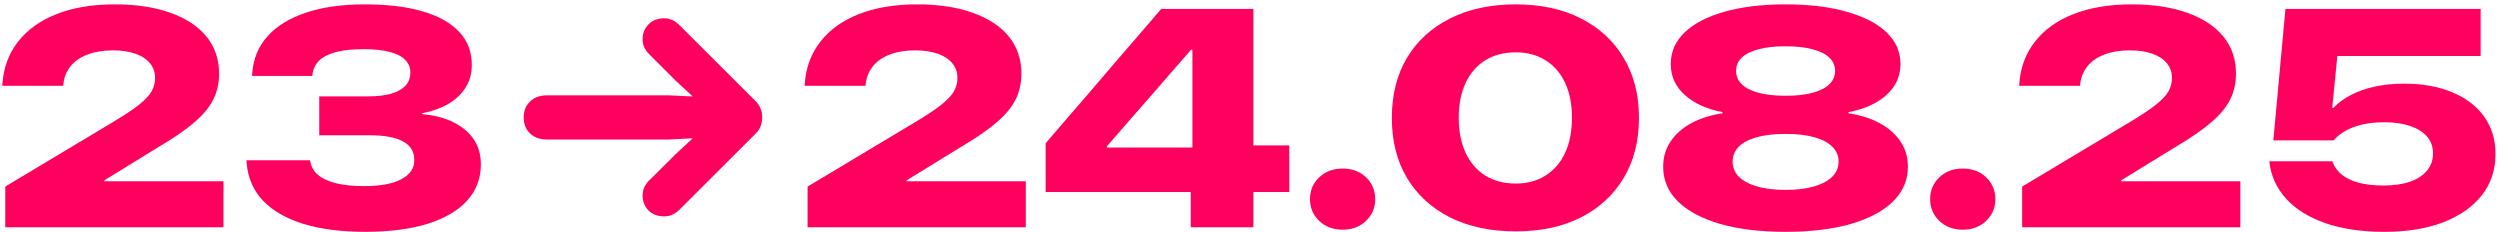
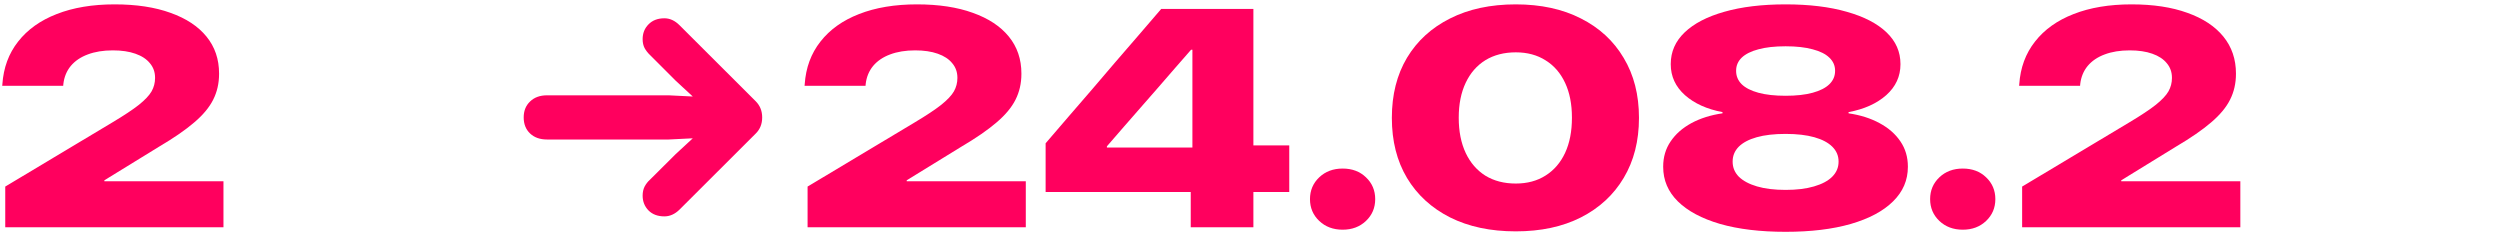
<svg xmlns="http://www.w3.org/2000/svg" width="484" height="45" viewBox="0 0 484 45" fill="none">
-   <path d="M461.621 44.879C457.168 44.879 453.34 44.312 450.137 43.18C446.934 42.047 444.424 40.484 442.607 38.492C440.791 36.48 439.717 34.185 439.385 31.607L439.355 31.227H451.543L451.602 31.402C451.934 32.32 452.52 33.121 453.359 33.805C454.219 34.488 455.322 35.016 456.67 35.387C458.018 35.738 459.609 35.914 461.445 35.914C463.438 35.914 465.146 35.67 466.572 35.182C467.998 34.674 469.092 33.961 469.854 33.043C470.635 32.125 471.025 31.021 471.025 29.732V29.674C471.025 28.404 470.645 27.33 469.883 26.451C469.121 25.553 468.027 24.869 466.602 24.4C465.195 23.912 463.525 23.668 461.592 23.668C459.971 23.668 458.516 23.824 457.227 24.137C455.938 24.449 454.814 24.889 453.857 25.455C453.447 25.709 453.066 25.982 452.715 26.275C452.363 26.549 452.051 26.852 451.777 27.184H440.117L442.461 1.725H480.254V10.836H452.51L451.514 20.914H451.719C452.656 19.918 453.809 19.068 455.176 18.365C456.543 17.662 458.086 17.125 459.805 16.754C461.543 16.383 463.418 16.197 465.43 16.197C469.004 16.197 472.109 16.754 474.746 17.867C477.402 18.961 479.463 20.533 480.928 22.584C482.393 24.615 483.125 27.018 483.125 29.791V29.85C483.125 32.897 482.246 35.543 480.488 37.789C478.73 40.035 476.24 41.783 473.018 43.033C469.795 44.264 465.996 44.879 461.621 44.879Z" fill="#FF005E" />
  <path d="M391.484 44V36.119L412.227 23.697C414.453 22.369 416.162 21.236 417.354 20.299C418.545 19.342 419.365 18.473 419.814 17.691C420.264 16.891 420.488 16.031 420.488 15.113V15.055C420.488 13.961 420.156 13.023 419.492 12.242C418.848 11.441 417.91 10.826 416.68 10.396C415.469 9.967 414.014 9.752 412.314 9.752C410.459 9.752 408.838 10.016 407.451 10.543C406.084 11.051 404.99 11.793 404.17 12.77C403.369 13.746 402.891 14.908 402.734 16.256L402.705 16.607H390.898L390.928 16.314C391.143 13.111 392.158 10.357 393.975 8.053C395.791 5.729 398.281 3.951 401.445 2.721C404.629 1.471 408.369 0.846 412.666 0.846C416.865 0.846 420.469 1.393 423.477 2.486C426.504 3.561 428.828 5.094 430.449 7.086C432.07 9.078 432.881 11.461 432.881 14.234V14.293C432.881 16.129 432.5 17.799 431.738 19.303C430.996 20.787 429.775 22.252 428.076 23.697C426.396 25.143 424.131 26.705 421.279 28.385L406.982 37.174L410.674 30.553V39.312L406.602 35.094H433.73V44H391.484Z" fill="#FF005E" />
  <path d="M380 44.469C378.164 44.469 376.65 43.902 375.459 42.77C374.268 41.637 373.672 40.23 373.672 38.551C373.672 36.871 374.268 35.465 375.459 34.332C376.65 33.199 378.164 32.633 380 32.633C381.836 32.633 383.34 33.199 384.512 34.332C385.703 35.465 386.299 36.871 386.299 38.551C386.299 40.23 385.703 41.637 384.512 42.77C383.32 43.902 381.816 44.469 380 44.469Z" fill="#FF005E" />
  <path d="M345.693 44.879C340.791 44.879 336.562 44.371 333.008 43.355C329.473 42.32 326.748 40.865 324.834 38.99C322.939 37.115 321.992 34.889 321.992 32.31V32.252C321.992 30.416 322.471 28.795 323.428 27.389C324.385 25.963 325.723 24.781 327.441 23.844C329.18 22.906 331.191 22.271 333.477 21.939V21.705C330.469 21.139 328.047 20.045 326.211 18.424C324.375 16.783 323.457 14.791 323.457 12.447V12.389C323.457 10.025 324.355 7.984 326.152 6.266C327.949 4.547 330.508 3.219 333.828 2.281C337.168 1.324 341.123 0.846 345.693 0.846C350.264 0.846 354.209 1.324 357.529 2.281C360.869 3.219 363.438 4.547 365.234 6.266C367.031 7.984 367.93 10.025 367.93 12.389V12.447C367.93 14.791 367.012 16.783 365.176 18.424C363.34 20.045 360.908 21.139 357.881 21.705V21.939C360.166 22.271 362.168 22.906 363.887 23.844C365.625 24.781 366.973 25.963 367.93 27.389C368.887 28.795 369.365 30.416 369.365 32.252V32.31C369.365 34.889 368.408 37.115 366.494 38.99C364.6 40.865 361.875 42.32 358.32 43.355C354.785 44.371 350.576 44.879 345.693 44.879ZM345.693 36.764C347.842 36.764 349.678 36.539 351.201 36.09C352.744 35.641 353.916 35.016 354.717 34.215C355.537 33.395 355.947 32.428 355.947 31.314V31.256C355.947 30.162 355.547 29.215 354.746 28.414C353.945 27.613 352.783 26.998 351.26 26.568C349.736 26.139 347.881 25.924 345.693 25.924C343.486 25.924 341.621 26.139 340.098 26.568C338.574 26.998 337.412 27.613 336.611 28.414C335.83 29.215 335.439 30.162 335.439 31.256V31.314C335.439 32.428 335.84 33.395 336.641 34.215C337.461 35.016 338.633 35.641 340.156 36.09C341.68 36.539 343.525 36.764 345.693 36.764ZM345.693 18.541C347.764 18.541 349.512 18.346 350.938 17.955C352.363 17.564 353.438 17.018 354.16 16.314C354.902 15.592 355.273 14.732 355.273 13.736V13.678C355.273 12.701 354.902 11.861 354.16 11.158C353.438 10.455 352.363 9.918 350.938 9.547C349.512 9.156 347.764 8.961 345.693 8.961C343.604 8.961 341.846 9.156 340.42 9.547C339.014 9.918 337.939 10.455 337.197 11.158C336.475 11.861 336.113 12.701 336.113 13.678V13.736C336.113 14.732 336.475 15.592 337.197 16.314C337.92 17.018 338.994 17.564 340.42 17.955C341.846 18.346 343.604 18.541 345.693 18.541Z" fill="#FF005E" />
  <path d="M293.457 44.791C288.574 44.791 284.336 43.893 280.742 42.096C277.148 40.279 274.365 37.73 272.393 34.449C270.439 31.168 269.463 27.301 269.463 22.848V22.789C269.463 18.336 270.439 14.469 272.393 11.188C274.365 7.906 277.148 5.367 280.742 3.57C284.336 1.754 288.574 0.846 293.457 0.846C298.301 0.846 302.5 1.754 306.055 3.57C309.629 5.367 312.393 7.916 314.346 11.217C316.318 14.498 317.305 18.355 317.305 22.789V22.848C317.305 27.281 316.318 31.148 314.346 34.449C312.393 37.73 309.629 40.279 306.055 42.096C302.5 43.893 298.301 44.791 293.457 44.791ZM293.457 35.533C295.684 35.533 297.607 35.016 299.229 33.98C300.869 32.945 302.129 31.48 303.008 29.586C303.887 27.691 304.326 25.436 304.326 22.818V22.76C304.326 20.162 303.887 17.926 303.008 16.051C302.129 14.156 300.869 12.701 299.229 11.685C297.607 10.65 295.684 10.133 293.457 10.133C291.191 10.133 289.229 10.641 287.568 11.656C285.928 12.672 284.658 14.127 283.76 16.021C282.861 17.916 282.412 20.162 282.412 22.76V22.818C282.412 25.436 282.861 27.701 283.76 29.615C284.658 31.51 285.928 32.975 287.568 34.01C289.229 35.025 291.191 35.533 293.457 35.533Z" fill="#FF005E" />
  <path d="M259.941 44.469C258.105 44.469 256.592 43.902 255.4 42.77C254.209 41.637 253.613 40.23 253.613 38.551C253.613 36.871 254.209 35.465 255.4 34.332C256.592 33.199 258.105 32.633 259.941 32.633C261.777 32.633 263.281 33.199 264.453 34.332C265.645 35.465 266.24 36.871 266.24 38.551C266.24 40.23 265.645 41.637 264.453 42.77C263.262 43.902 261.758 44.469 259.941 44.469Z" fill="#FF005E" />
  <path d="M230.527 44V37.174H202.432V27.74C203.936 26.002 205.43 24.264 206.914 22.525C208.418 20.787 209.912 19.059 211.396 17.34C212.881 15.602 214.365 13.863 215.85 12.125C217.354 10.387 218.848 8.658 220.332 6.939C221.816 5.201 223.311 3.463 224.814 1.725H242.656V28.15H249.6V37.174H242.656V44H230.527ZM214.297 28.561H230.85V9.635H230.586C229.512 10.865 228.428 12.105 227.334 13.355C226.26 14.605 225.176 15.855 224.082 17.105C222.988 18.355 221.895 19.605 220.801 20.855C219.727 22.086 218.643 23.326 217.549 24.576C216.475 25.826 215.391 27.076 214.297 28.326V28.561Z" fill="#FF005E" />
  <path d="M156.348 44V36.119L177.09 23.697C179.316 22.369 181.025 21.236 182.217 20.299C183.408 19.342 184.229 18.473 184.678 17.691C185.127 16.891 185.352 16.031 185.352 15.113V15.055C185.352 13.961 185.02 13.023 184.355 12.242C183.711 11.441 182.773 10.826 181.543 10.396C180.332 9.967 178.877 9.752 177.178 9.752C175.322 9.752 173.701 10.016 172.314 10.543C170.947 11.051 169.854 11.793 169.033 12.77C168.232 13.746 167.754 14.908 167.598 16.256L167.568 16.607H155.762L155.791 16.314C156.006 13.111 157.021 10.357 158.838 8.053C160.654 5.729 163.145 3.951 166.309 2.721C169.492 1.471 173.232 0.846 177.529 0.846C181.729 0.846 185.332 1.393 188.34 2.486C191.367 3.561 193.691 5.094 195.312 7.086C196.934 9.078 197.744 11.461 197.744 14.234V14.293C197.744 16.129 197.363 17.799 196.602 19.303C195.859 20.787 194.639 22.252 192.939 23.697C191.26 25.143 188.994 26.705 186.143 28.385L171.846 37.174L175.537 30.553V39.312L171.465 35.094H198.594V44H156.348Z" fill="#FF005E" />
  <path d="M147.559 22.73C147.559 24 147.139 25.045 146.299 25.865L131.562 40.572C130.664 41.451 129.688 41.891 128.633 41.891C127.344 41.891 126.318 41.51 125.557 40.748C124.795 39.967 124.414 39.01 124.414 37.877C124.414 37.213 124.541 36.627 124.795 36.119C125.068 35.611 125.41 35.172 125.82 34.801L130.83 29.82L137.422 23.727L139.531 26.51L129.453 27.008H105.898C104.531 27.008 103.438 26.617 102.617 25.836C101.797 25.055 101.387 24.02 101.387 22.73C101.387 21.461 101.797 20.436 102.617 19.654C103.438 18.854 104.531 18.453 105.898 18.453H129.453L139.531 18.951L137.422 21.734L130.83 15.641L125.82 10.631C125.41 10.24 125.068 9.801 124.795 9.312C124.541 8.824 124.414 8.248 124.414 7.584C124.414 6.432 124.795 5.475 125.557 4.713C126.318 3.932 127.344 3.541 128.633 3.541C129.688 3.541 130.664 3.99 131.562 4.889L146.299 19.596C147.139 20.436 147.559 21.48 147.559 22.73Z" fill="#FF005E" />
-   <path d="M70.742 44.879C66.113 44.879 62.119 44.371 58.76 43.355C55.42 42.32 52.803 40.816 50.908 38.844C49.033 36.852 47.978 34.4 47.744 31.49L47.715 31.021H60.02L60.078 31.285C60.254 32.301 60.752 33.16 61.572 33.863C62.412 34.566 63.565 35.103 65.029 35.475C66.514 35.846 68.32 36.031 70.449 36.031C72.559 36.031 74.336 35.836 75.781 35.445C77.227 35.035 78.32 34.459 79.062 33.717C79.824 32.975 80.205 32.076 80.205 31.021V30.963C80.205 29.361 79.482 28.17 78.037 27.389C76.611 26.588 74.443 26.188 71.533 26.188H61.807V18.658H71.269C73.047 18.658 74.541 18.482 75.752 18.131C76.963 17.779 77.881 17.262 78.506 16.578C79.131 15.895 79.443 15.065 79.443 14.088V14.029C79.443 13.053 79.102 12.232 78.418 11.568C77.754 10.885 76.748 10.377 75.4 10.045C74.053 9.693 72.363 9.518 70.332 9.518C68.242 9.518 66.484 9.703 65.059 10.074C63.633 10.445 62.539 11.002 61.777 11.744C61.035 12.486 60.605 13.395 60.488 14.469V14.703H48.799L48.828 14.205C49.023 11.412 50.01 9.02 51.787 7.027C53.565 5.035 56.045 3.512 59.228 2.457C62.412 1.383 66.201 0.846 70.596 0.846C75.049 0.846 78.818 1.305 81.904 2.223C84.99 3.141 87.334 4.469 88.936 6.207C90.537 7.945 91.338 10.055 91.338 12.535V12.594C91.338 14.254 90.928 15.719 90.107 16.988C89.307 18.258 88.184 19.312 86.738 20.152C85.293 20.973 83.623 21.559 81.728 21.91V22.086C85.264 22.418 88.037 23.434 90.049 25.133C92.08 26.832 93.096 29.049 93.096 31.783V31.842C93.096 34.557 92.207 36.891 90.43 38.844C88.672 40.777 86.123 42.272 82.783 43.326C79.443 44.361 75.43 44.879 70.742 44.879Z" fill="#FF005E" />
  <path d="M1.016 44V36.119L21.758 23.697C23.984 22.369 25.693 21.236 26.885 20.299C28.076 19.342 28.896 18.473 29.346 17.691C29.795 16.891 30.02 16.031 30.02 15.113V15.055C30.02 13.961 29.688 13.023 29.023 12.242C28.379 11.441 27.441 10.826 26.211 10.396C25 9.967 23.545 9.752 21.846 9.752C19.99 9.752 18.369 10.016 16.982 10.543C15.615 11.051 14.521 11.793 13.701 12.77C12.9 13.746 12.422 14.908 12.266 16.256L12.236 16.607H0.43L0.459 16.314C0.674 13.111 1.689 10.357 3.506 8.053C5.322 5.729 7.812 3.951 10.977 2.721C14.16 1.471 17.9 0.846 22.197 0.846C26.396 0.846 30 1.393 33.008 2.486C36.035 3.561 38.359 5.094 39.98 7.086C41.602 9.078 42.412 11.461 42.412 14.234V14.293C42.412 16.129 42.031 17.799 41.27 19.303C40.527 20.787 39.307 22.252 37.607 23.697C35.928 25.143 33.662 26.705 30.811 28.385L16.514 37.174L20.205 30.553V39.312L16.133 35.094H43.262V44H1.016Z" fill="#FF005E" />
</svg>